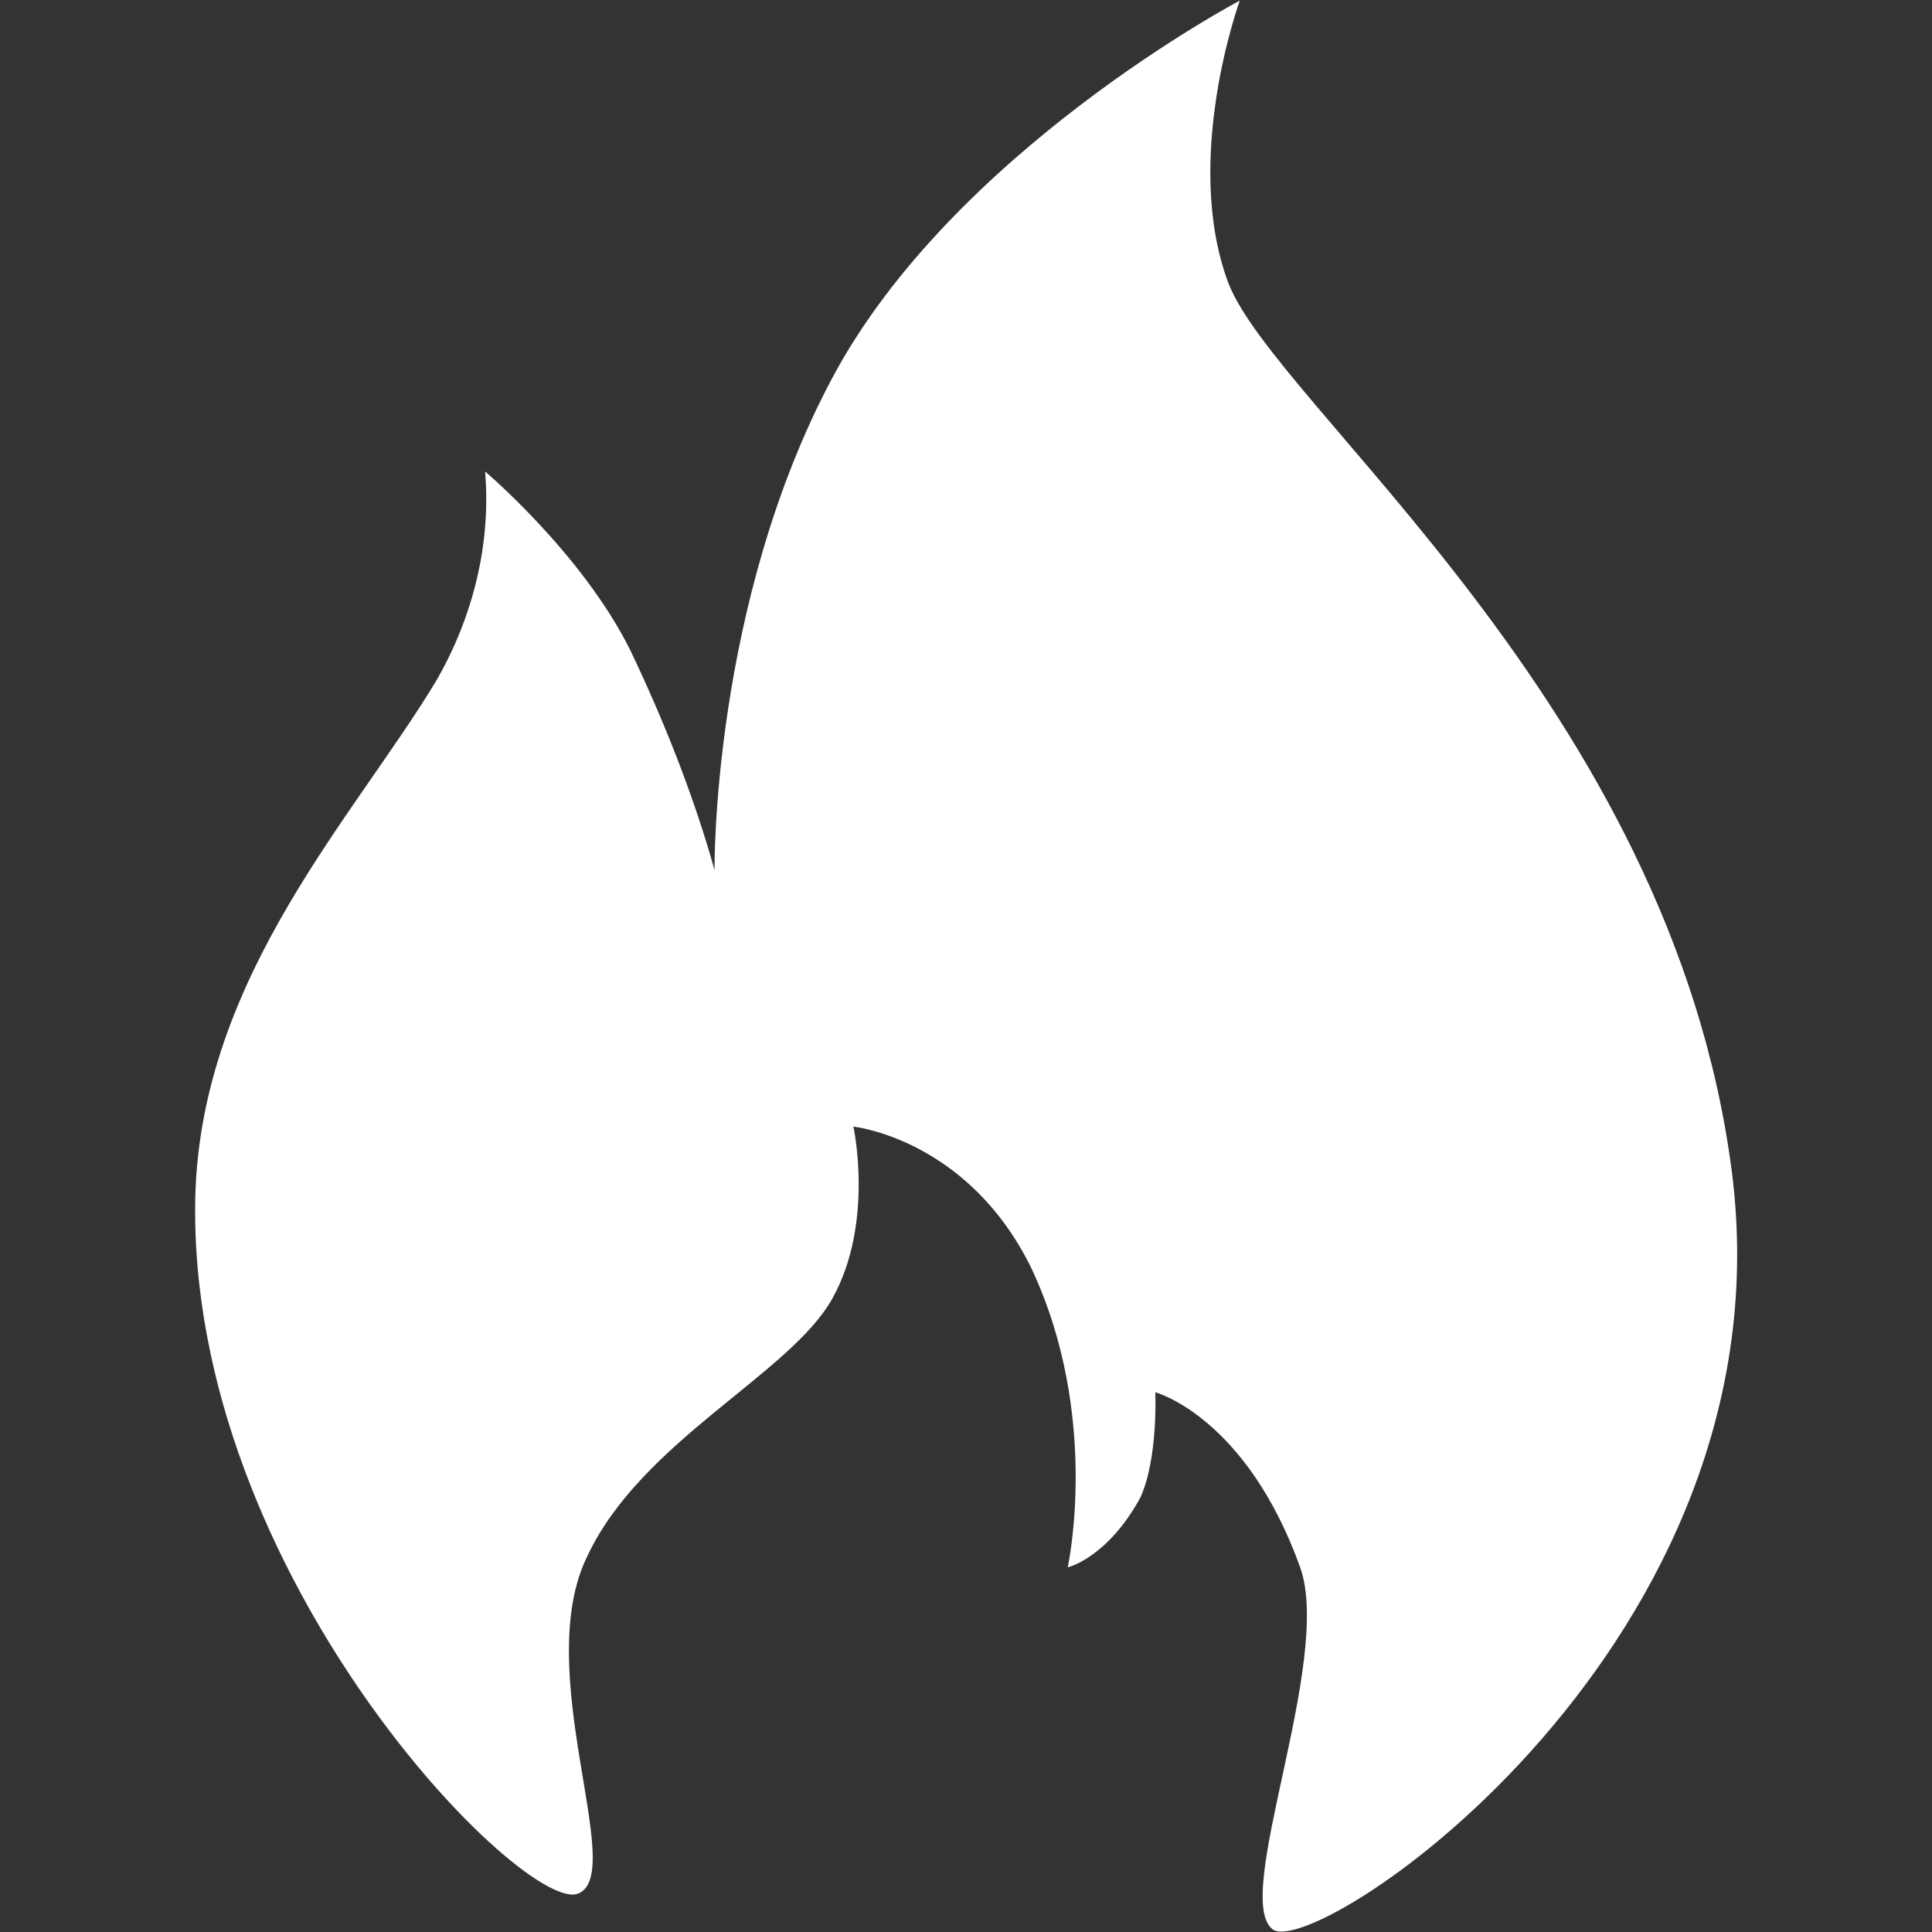
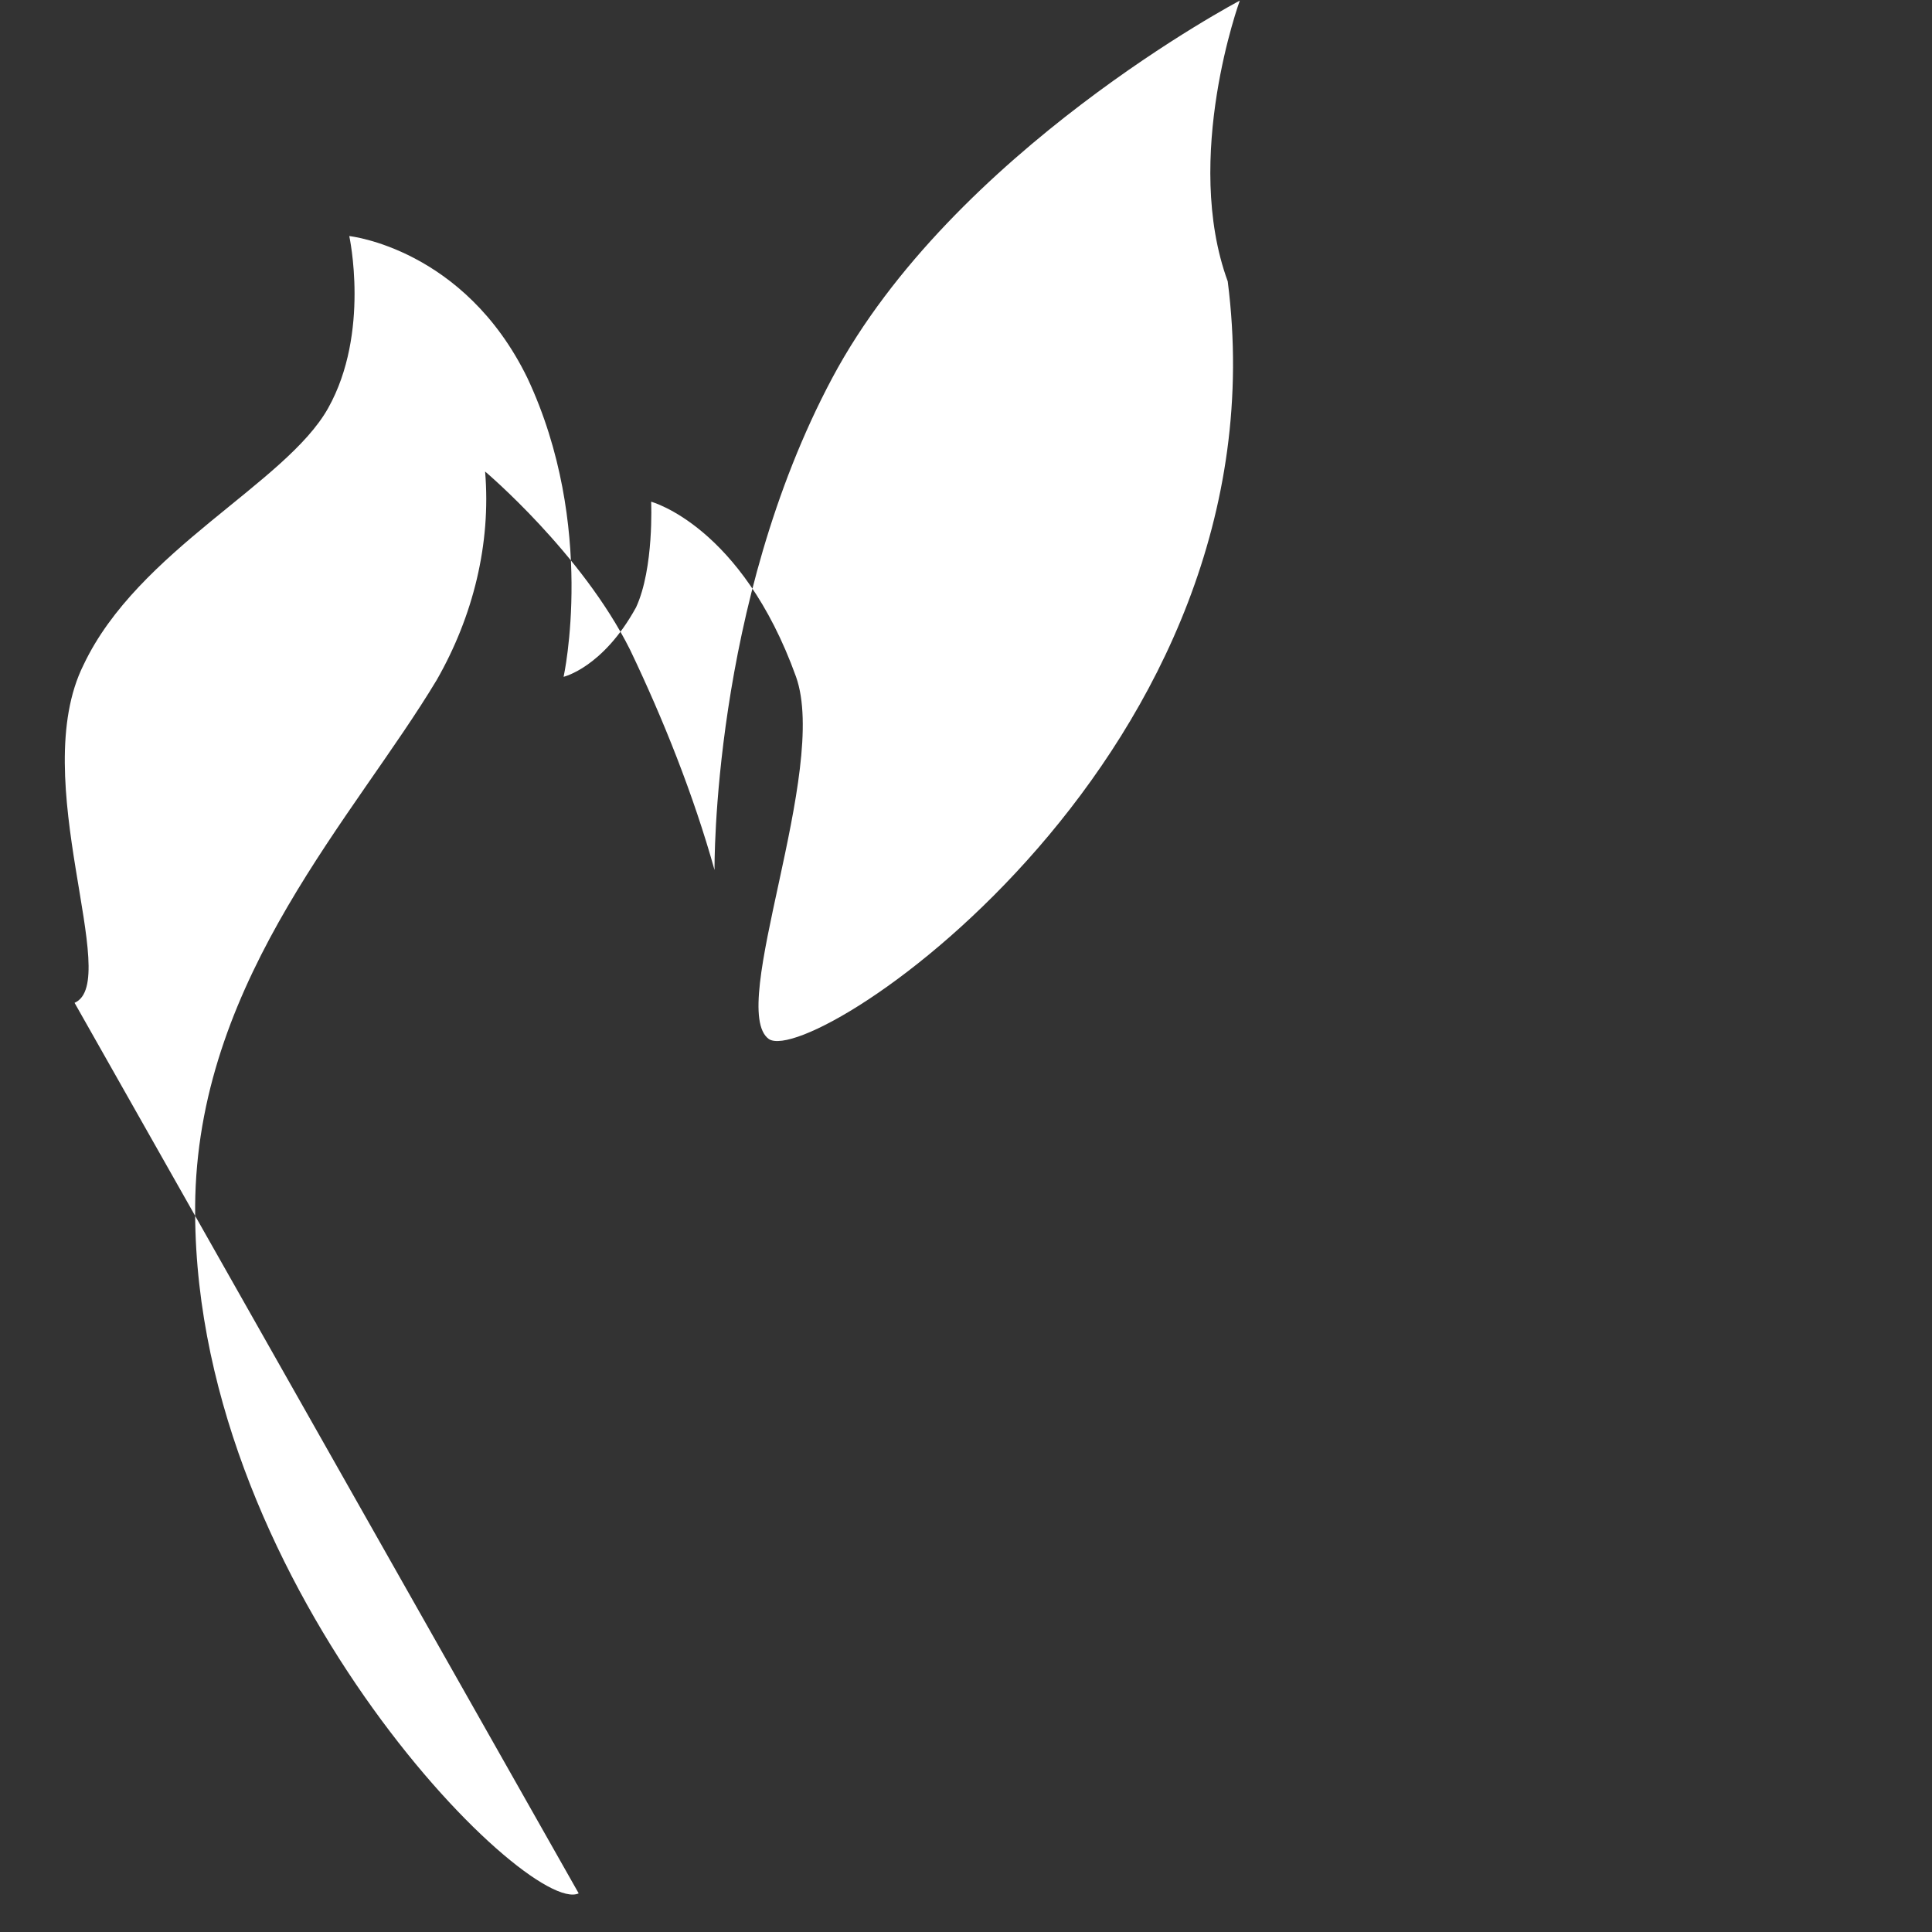
<svg xmlns="http://www.w3.org/2000/svg" id="ausbildung_0_ausbildungsberufe_uebersicht" viewBox="0 0 64 64">
  <rect x="0" y="0" width="64" height="64" fill="#333333" stroke="none" />
  <defs>
    <style>
      .cls-1 {
        fill: #fff;
        stroke-width: 0px;
      }
    </style>
  </defs>
-   <path class="cls-1" d="M19.17,62.72c-1.7.8-13-10.5-12.7-23.1.2-7.3,5.3-12.6,8-17.1,1.2-2.1,1.8-4.5,1.6-6.9,0,0,3.2,2.7,4.8,5.9,1.1,2.3,2.1,4.8,2.8,7.3,0,0-.1-8.8,3.9-16.3S41.07.02,41.07.02c0,0-1.9,5.2-.4,9.3s14.7,14,16.7,29.5c2,15.6-13.7,26.1-15.2,25.1-1.4-1,2-8.9.9-12-1.8-5-4.8-5.8-4.8-5.8,0,0,.1,2.2-.5,3.5-1.1,2-2.4,2.3-2.4,2.3,0,0,1.1-5-1.2-9.9-2.1-4.3-5.9-4.7-5.9-4.7,0,0,.7,3.2-.7,5.7-1.4,2.5-6.3,4.7-8.1,8.5-1.9,3.8,1.3,10.5-.3,11.2" />
+   <path class="cls-1" d="M19.17,62.72c-1.7.8-13-10.5-12.7-23.1.2-7.3,5.3-12.6,8-17.1,1.2-2.1,1.8-4.5,1.6-6.9,0,0,3.2,2.7,4.8,5.9,1.1,2.3,2.1,4.8,2.8,7.3,0,0-.1-8.8,3.9-16.3S41.07.02,41.07.02c0,0-1.9,5.2-.4,9.3c2,15.6-13.7,26.1-15.2,25.1-1.4-1,2-8.9.9-12-1.8-5-4.8-5.8-4.8-5.8,0,0,.1,2.2-.5,3.5-1.1,2-2.4,2.3-2.4,2.3,0,0,1.1-5-1.2-9.9-2.1-4.3-5.9-4.7-5.9-4.7,0,0,.7,3.2-.7,5.7-1.4,2.5-6.3,4.7-8.1,8.5-1.9,3.8,1.3,10.5-.3,11.2" />
</svg>